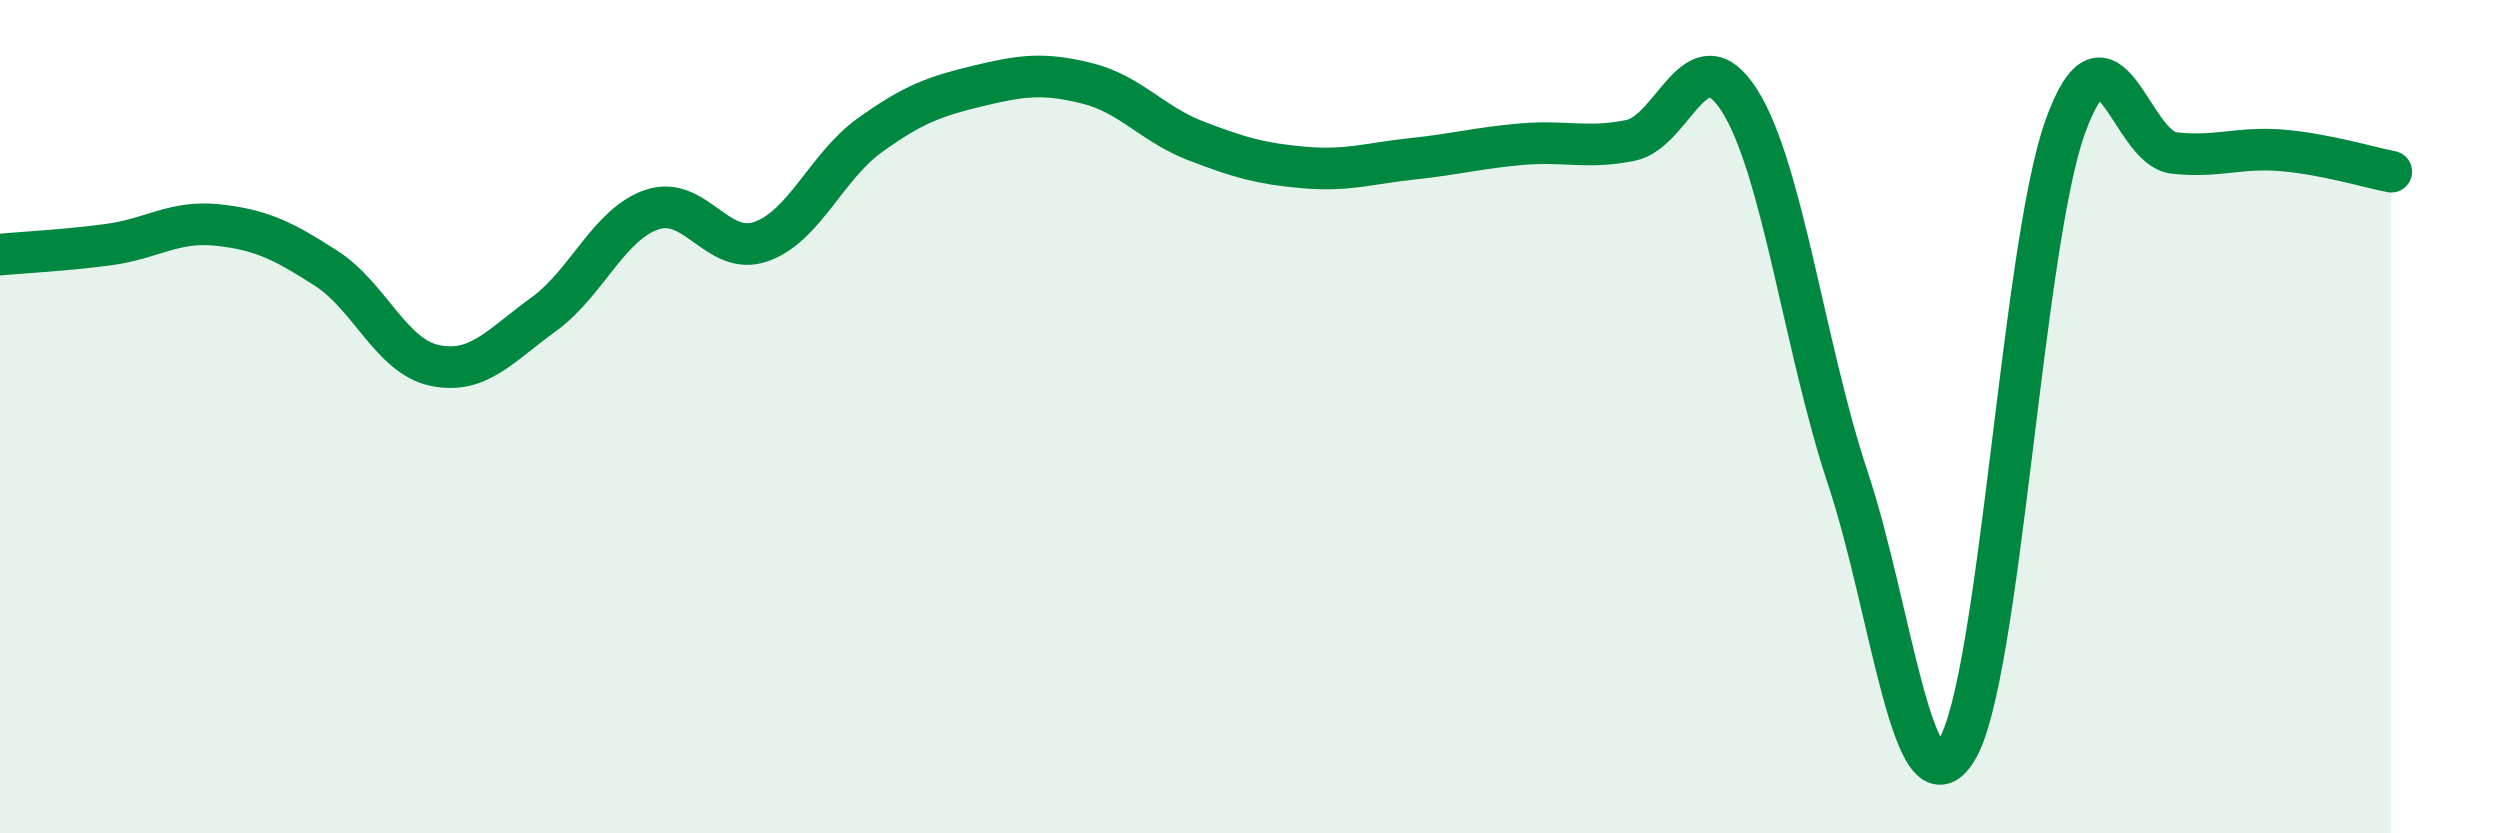
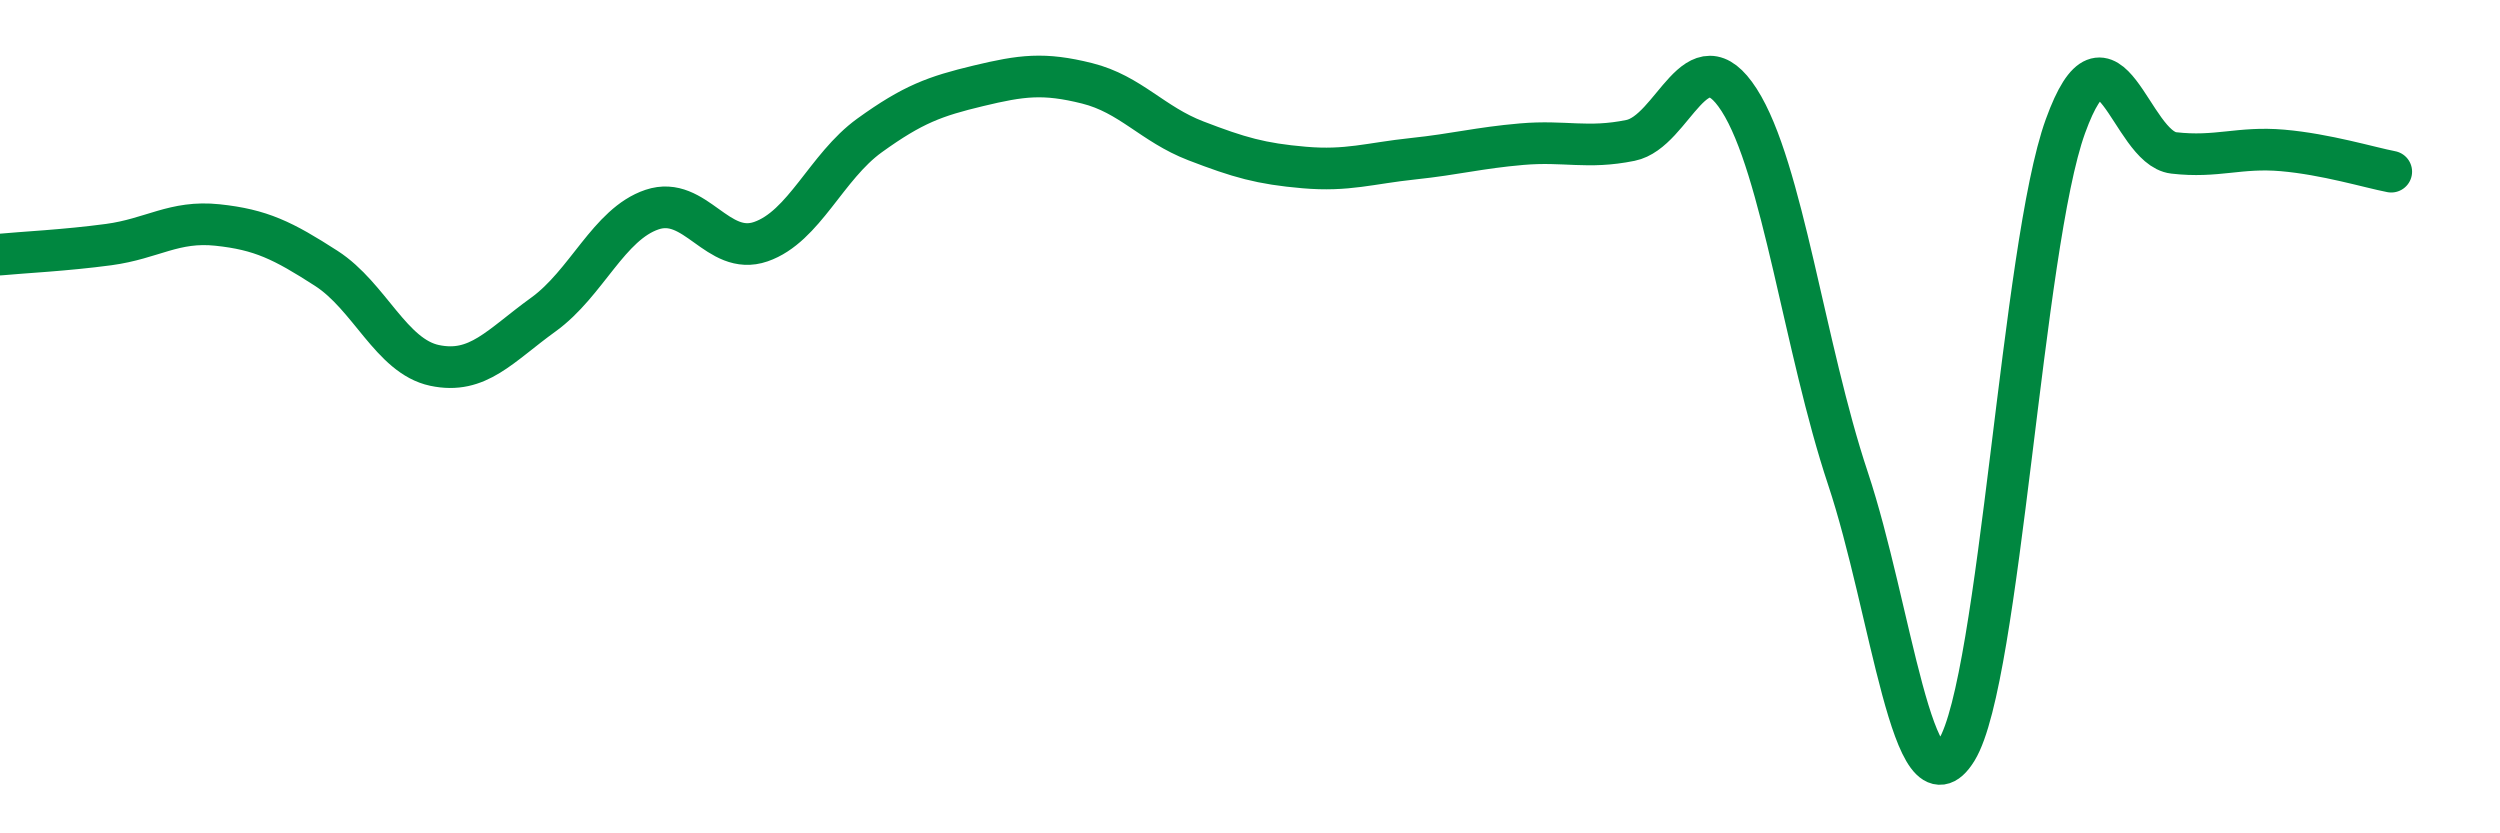
<svg xmlns="http://www.w3.org/2000/svg" width="60" height="20" viewBox="0 0 60 20">
-   <path d="M 0,6.11 C 0.52,6.06 1.57,6.01 2.61,5.87 C 3.65,5.73 4.18,5.29 5.22,5.4 C 6.26,5.51 6.79,5.77 7.83,6.44 C 8.87,7.11 9.39,8.55 10.43,8.77 C 11.47,8.99 12,8.3 13.04,7.55 C 14.08,6.8 14.61,5.38 15.65,5.03 C 16.69,4.68 17.22,6.16 18.26,5.8 C 19.3,5.44 19.83,4 20.87,3.25 C 21.91,2.5 22.44,2.31 23.48,2.06 C 24.52,1.81 25.05,1.74 26.09,2 C 27.13,2.26 27.66,2.98 28.7,3.38 C 29.74,3.78 30.26,3.93 31.3,4.02 C 32.34,4.11 32.87,3.92 33.91,3.81 C 34.95,3.7 35.48,3.55 36.52,3.46 C 37.56,3.37 38.09,3.58 39.13,3.37 C 40.17,3.16 40.7,0.78 41.74,2.4 C 42.78,4.02 43.31,8.36 44.35,11.48 C 45.39,14.6 45.92,19.69 46.96,18 C 48,16.31 48.53,5.9 49.57,3.03 C 50.61,0.16 51.13,3.55 52.17,3.67 C 53.21,3.79 53.74,3.52 54.78,3.61 C 55.82,3.7 56.87,4.02 57.39,4.12L57.39 20L0 20Z" fill="#008740" opacity="0.1" stroke-linecap="round" stroke-linejoin="round" />
  <path d="M 0,6.11 C 0.52,6.06 1.57,6.01 2.61,5.87 C 3.65,5.73 4.18,5.29 5.22,5.4 C 6.26,5.51 6.79,5.77 7.83,6.44 C 8.87,7.11 9.39,8.55 10.43,8.77 C 11.47,8.99 12,8.3 13.04,7.55 C 14.08,6.8 14.61,5.38 15.65,5.03 C 16.69,4.68 17.22,6.16 18.26,5.8 C 19.3,5.44 19.83,4 20.87,3.25 C 21.91,2.5 22.44,2.31 23.48,2.06 C 24.52,1.81 25.05,1.74 26.09,2 C 27.13,2.26 27.66,2.98 28.7,3.38 C 29.74,3.78 30.26,3.93 31.3,4.02 C 32.34,4.11 32.87,3.92 33.91,3.81 C 34.95,3.7 35.48,3.55 36.52,3.46 C 37.56,3.37 38.09,3.58 39.13,3.37 C 40.17,3.16 40.7,0.78 41.74,2.4 C 42.78,4.02 43.31,8.36 44.35,11.48 C 45.39,14.6 45.92,19.69 46.96,18 C 48,16.31 48.53,5.9 49.57,3.03 C 50.61,0.16 51.13,3.55 52.17,3.67 C 53.21,3.79 53.74,3.52 54.78,3.61 C 55.82,3.7 56.87,4.02 57.39,4.12" stroke="#008740" stroke-width="1" fill="none" stroke-linecap="round" stroke-linejoin="round" />
</svg>